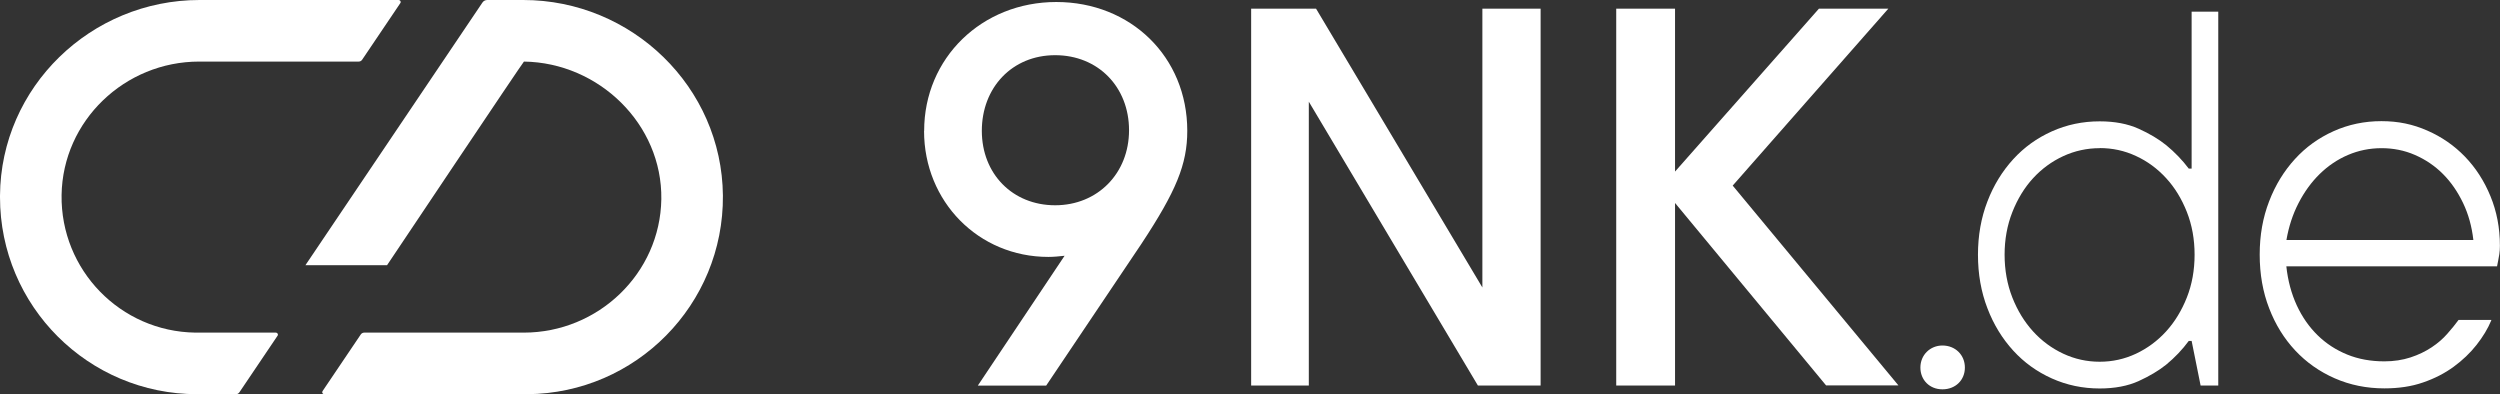
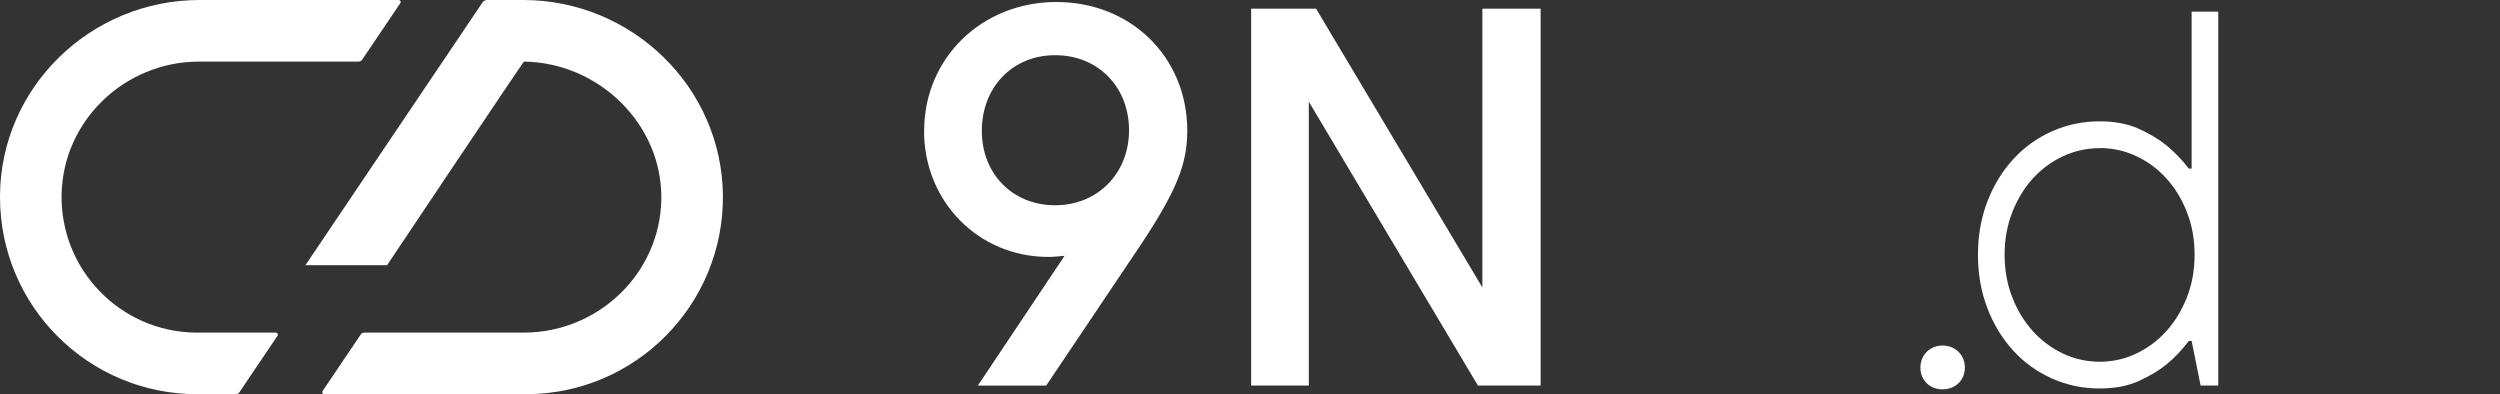
<svg xmlns="http://www.w3.org/2000/svg" id="Ebene_2" data-name="Ebene 2" viewBox="0 0 261.86 41.29">
  <rect x="0" y="0" width="261.86" height="41.29" fill="#333333" stroke="none" />
  <defs>
    <style>
      .cls-1 {
        fill: #fff;
      }
    </style>
  </defs>
  <g id="Ebene_1-2" data-name="Ebene 1">
    <g>
      <g>
        <path class="cls-1" d="M20.91,0h20.84c.12,0,.22.1.22.21,0,.04-.01.09-.04.12l-4,5.93c-.08.12-.21.19-.36.19h-16.71c-7.79,0-14.29,6.19-14.41,13.98-.11,7.85,6.16,14.3,14.01,14.41.06,0,8.43,0,8.43,0,.12,0,.22.1.22.21,0,.04-.01.09-.04.12l-4,5.93c-.08.12-.21.19-.35.19h-4.07C9.24,41.29,0,32.05,0,20.65c0-.05,0-.11,0-.16C.08,9.11,9.52,0,20.91,0Z" />
        <path class="cls-1" d="M54.8,0h-3.77c-.2,0-.39.1-.5.27l-18.54,27.51h8.55s14.27-21.33,14.34-21.33c7.85.11,14.5,6.56,14.39,14.41-.12,7.79-6.62,13.98-14.41,13.98h-16.71c-.14,0-.28.07-.36.19l-4,5.93s-.04.08-.04.12c0,.12.1.21.22.21,0,0,21.21,0,21.26,0,11.4-.09,20.58-9.4,20.49-20.8C75.62,9.11,66.18,0,54.8,0Z" />
      </g>
      <g>
        <path class="cls-1" d="M96.8,13.7c0-7.62,6.04-13.49,13.84-13.49s13.72,5.75,13.72,13.49c0,3.52-1.17,6.33-4.81,11.85l-9.97,14.84h-7.16l9.09-13.6c-.59.06-1.11.12-1.7.12-7.33,0-13.02-5.81-13.02-13.19ZM102.84,13.7c0,4.52,3.23,7.8,7.68,7.8s7.74-3.34,7.74-7.86-3.23-7.86-7.74-7.86-7.68,3.4-7.68,7.92Z" />
        <path class="cls-1" d="M161.37.91v39.47h-6.57l-17.71-29.73v29.73h-6.04V.91h6.8l17.42,29.2V.91h6.1Z" />
-         <path class="cls-1" d="M191.28,40.38l-15.83-19.12v19.12h-6.16V.91h6.16v17.06L190.52.91h7.27l-16.3,18.53,17.36,20.93h-7.57Z" />
        <path class="cls-1" d="M201.15,38.5c0-1.32,1.02-2.31,2.31-2.31,1.35,0,2.35.99,2.35,2.31s-.99,2.28-2.35,2.28-2.31-.99-2.31-2.28Z" />
        <path class="cls-1" d="M207.18,26.69c0-2.02.33-3.88.99-5.59.65-1.7,1.56-3.17,2.7-4.42s2.49-2.22,4.05-2.92,3.23-1.05,5.01-1.05c1.58,0,2.93.26,4.07.77s2.1,1.09,2.89,1.72c.91.75,1.7,1.57,2.37,2.46h.3V1.22h2.79v39.16h-1.85l-.94-4.67h-.3c-.67.91-1.46,1.74-2.37,2.49-.79.63-1.75,1.2-2.89,1.72-1.13.51-2.49.77-4.07.77-1.78,0-3.45-.35-5.01-1.05s-2.91-1.67-4.05-2.92-2.05-2.72-2.7-4.43c-.66-1.71-.99-3.58-.99-5.6ZM219.93,15.52c-1.34,0-2.61.28-3.81.83-1.21.56-2.26,1.33-3.17,2.32-.91.99-1.63,2.18-2.17,3.55s-.81,2.86-.81,4.46.27,3.11.81,4.48c.54,1.37,1.26,2.55,2.17,3.55.91,1,1.97,1.78,3.17,2.34,1.2.56,2.47.84,3.81.84s2.6-.28,3.8-.84c1.19-.56,2.25-1.34,3.16-2.34.91-1,1.63-2.19,2.17-3.55.54-1.37.81-2.86.81-4.48s-.27-3.11-.81-4.48c-.54-1.37-1.26-2.55-2.17-3.54-.91-.99-1.96-1.77-3.16-2.32-1.2-.56-2.46-.83-3.8-.83Z" />
-         <path class="cls-1" d="M260.95,33.55c-.36.87-.88,1.73-1.55,2.58-.67.85-1.47,1.61-2.4,2.29s-2,1.23-3.2,1.64c-1.2.42-2.55.62-4.05.62-1.86,0-3.59-.35-5.19-1.05s-2.98-1.67-4.15-2.92c-1.16-1.24-2.08-2.72-2.73-4.42-.66-1.7-.99-3.57-.99-5.62s.33-3.88.99-5.59c.65-1.7,1.56-3.17,2.7-4.42s2.49-2.22,4.05-2.92,3.23-1.05,5.01-1.05,3.31.33,4.81.99c1.51.66,2.82,1.57,3.94,2.73,1.12,1.16,2.02,2.55,2.67,4.14.66,1.6.99,3.33.99,5.19,0,.33-.02.61-.06.87-.04.25-.08.48-.12.68-.04.2-.08.41-.12.61h-22.07c.16,1.5.53,2.86,1.09,4.08.57,1.23,1.3,2.27,2.19,3.14s1.92,1.54,3.1,2.02,2.47.71,3.89.71c.99,0,1.9-.14,2.73-.41s1.57-.63,2.22-1.06c.65-.43,1.2-.91,1.65-1.43.46-.52.85-1,1.17-1.44h3.43ZM249.45,15.52c-1.23,0-2.41.24-3.51.71s-2.09,1.14-2.96,1.99c-.87.85-1.61,1.87-2.22,3.05-.61,1.18-1.03,2.47-1.27,3.87h19.58c-.16-1.42-.52-2.71-1.08-3.88s-1.26-2.19-2.11-3.04c-.85-.85-1.83-1.51-2.93-1.99-1.1-.48-2.27-.71-3.51-.71Z" />
      </g>
    </g>
  </g>
</svg>